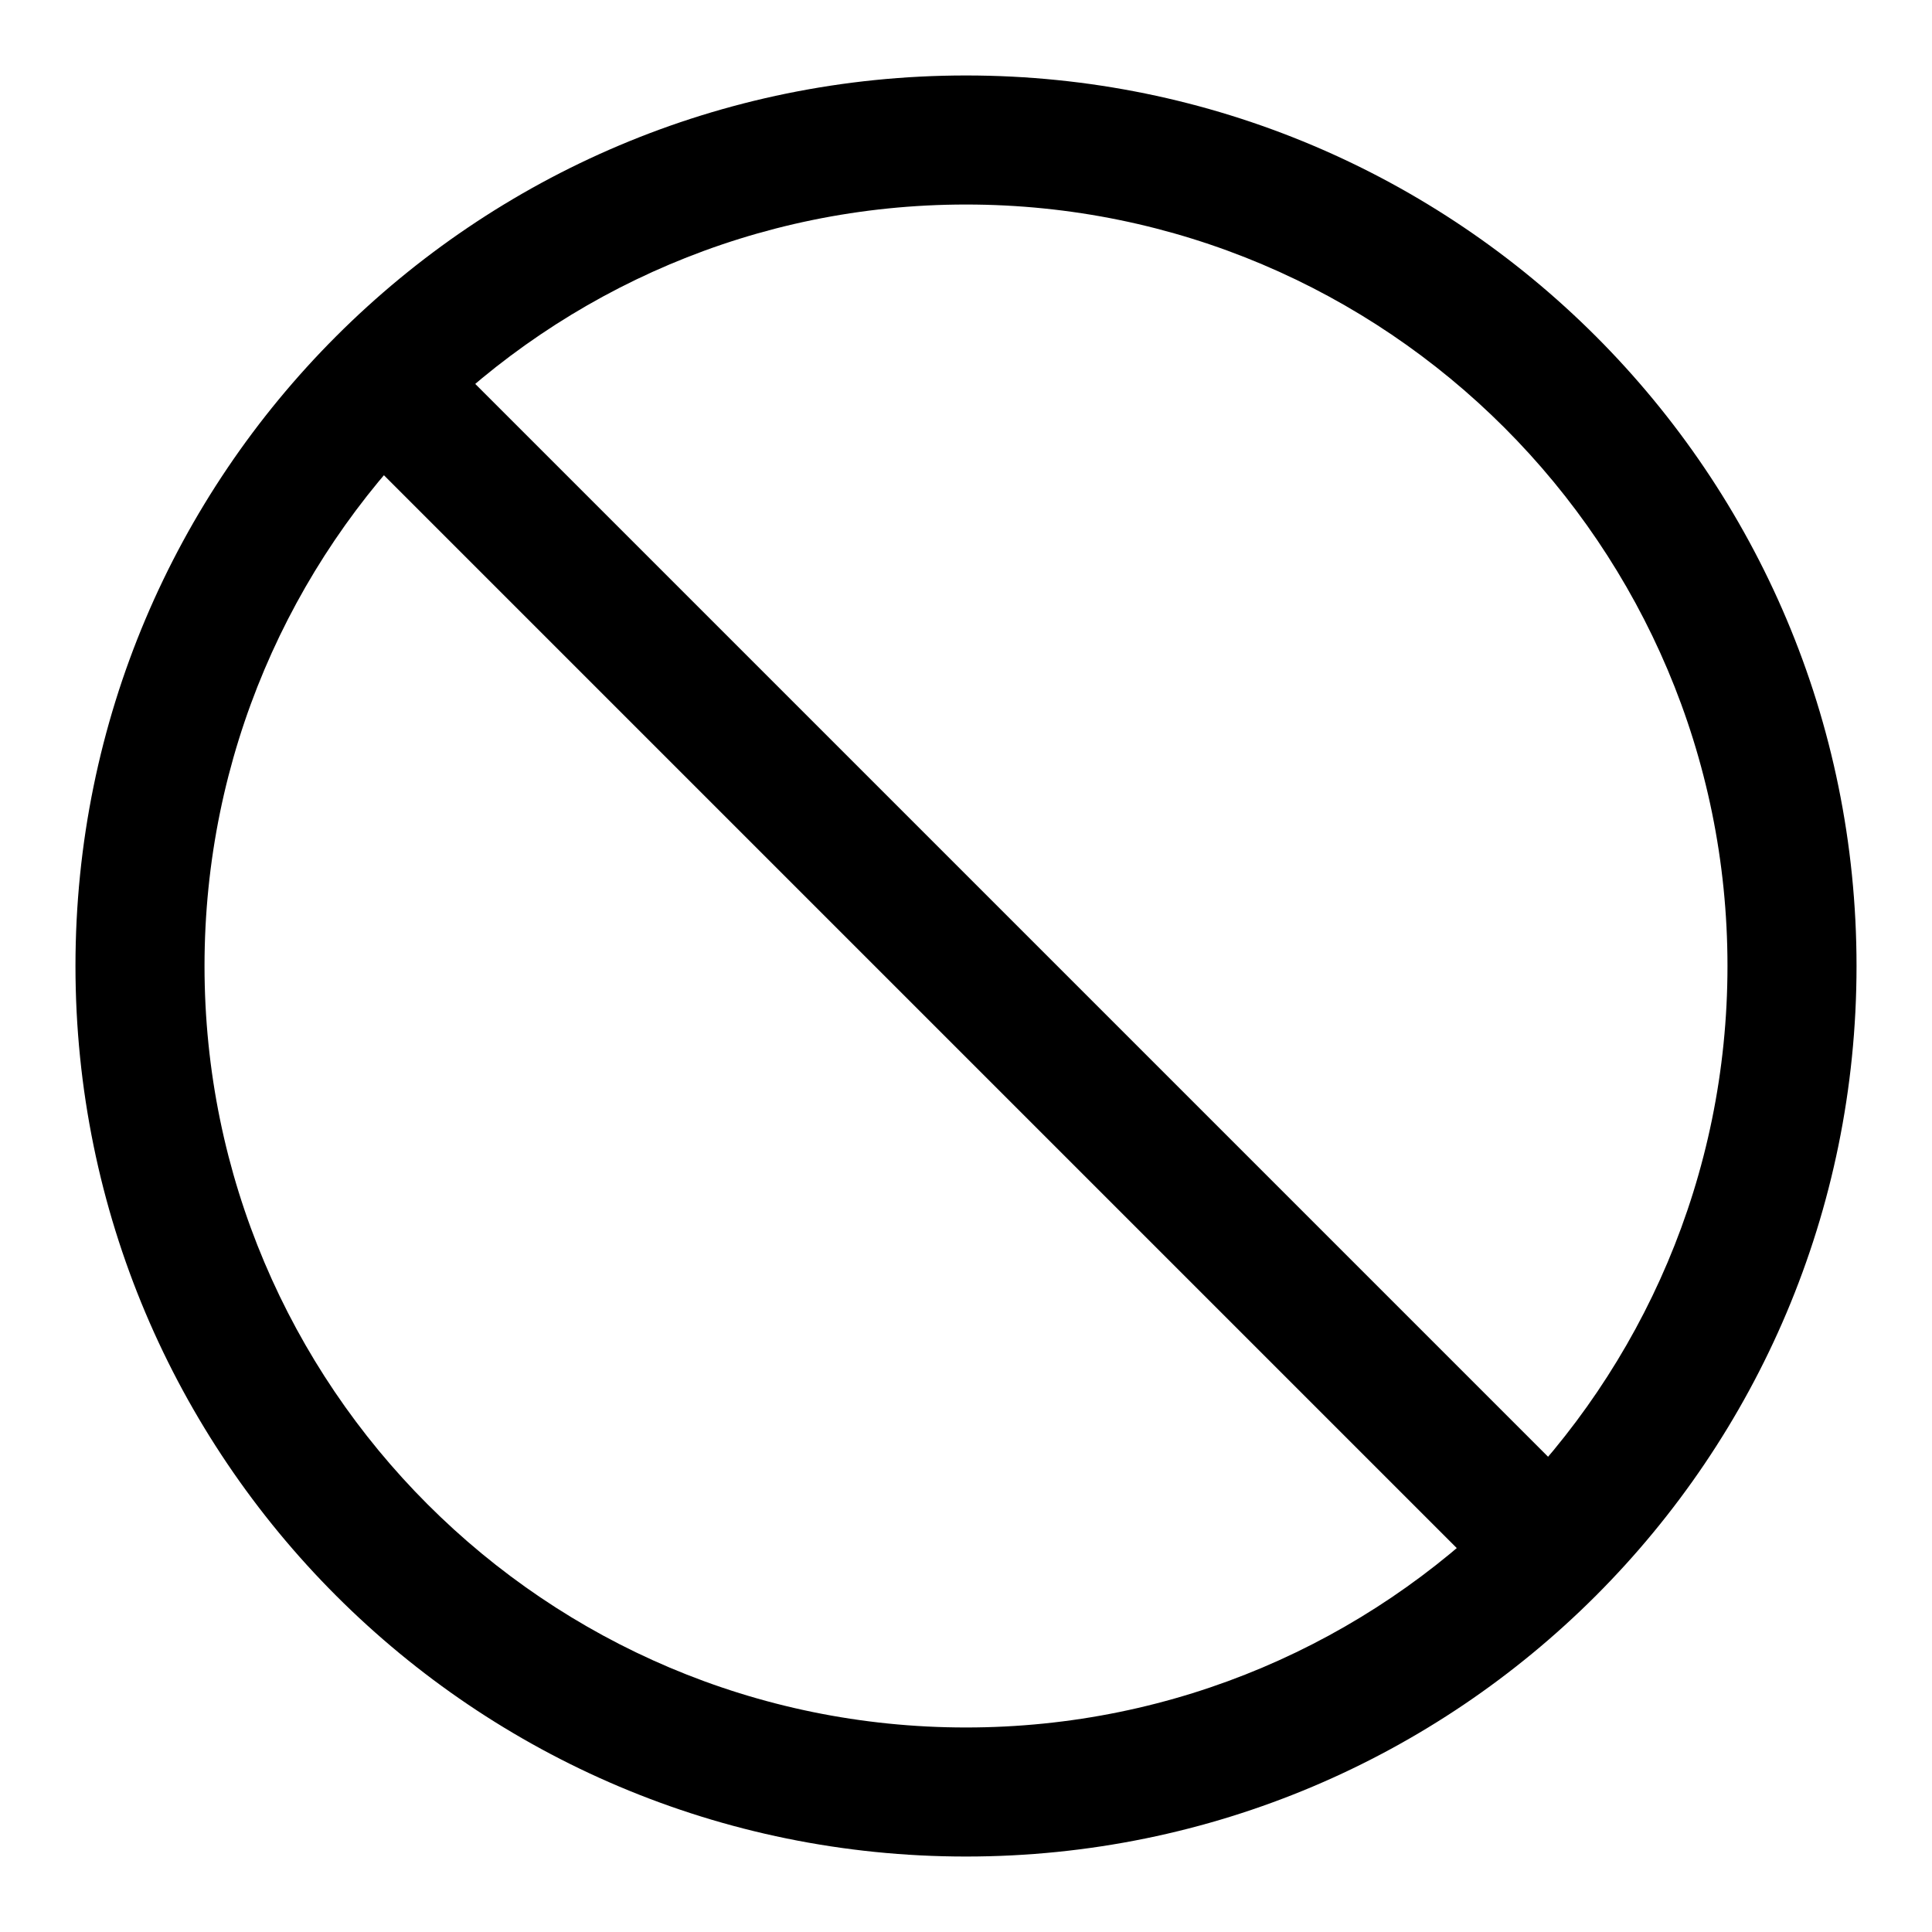
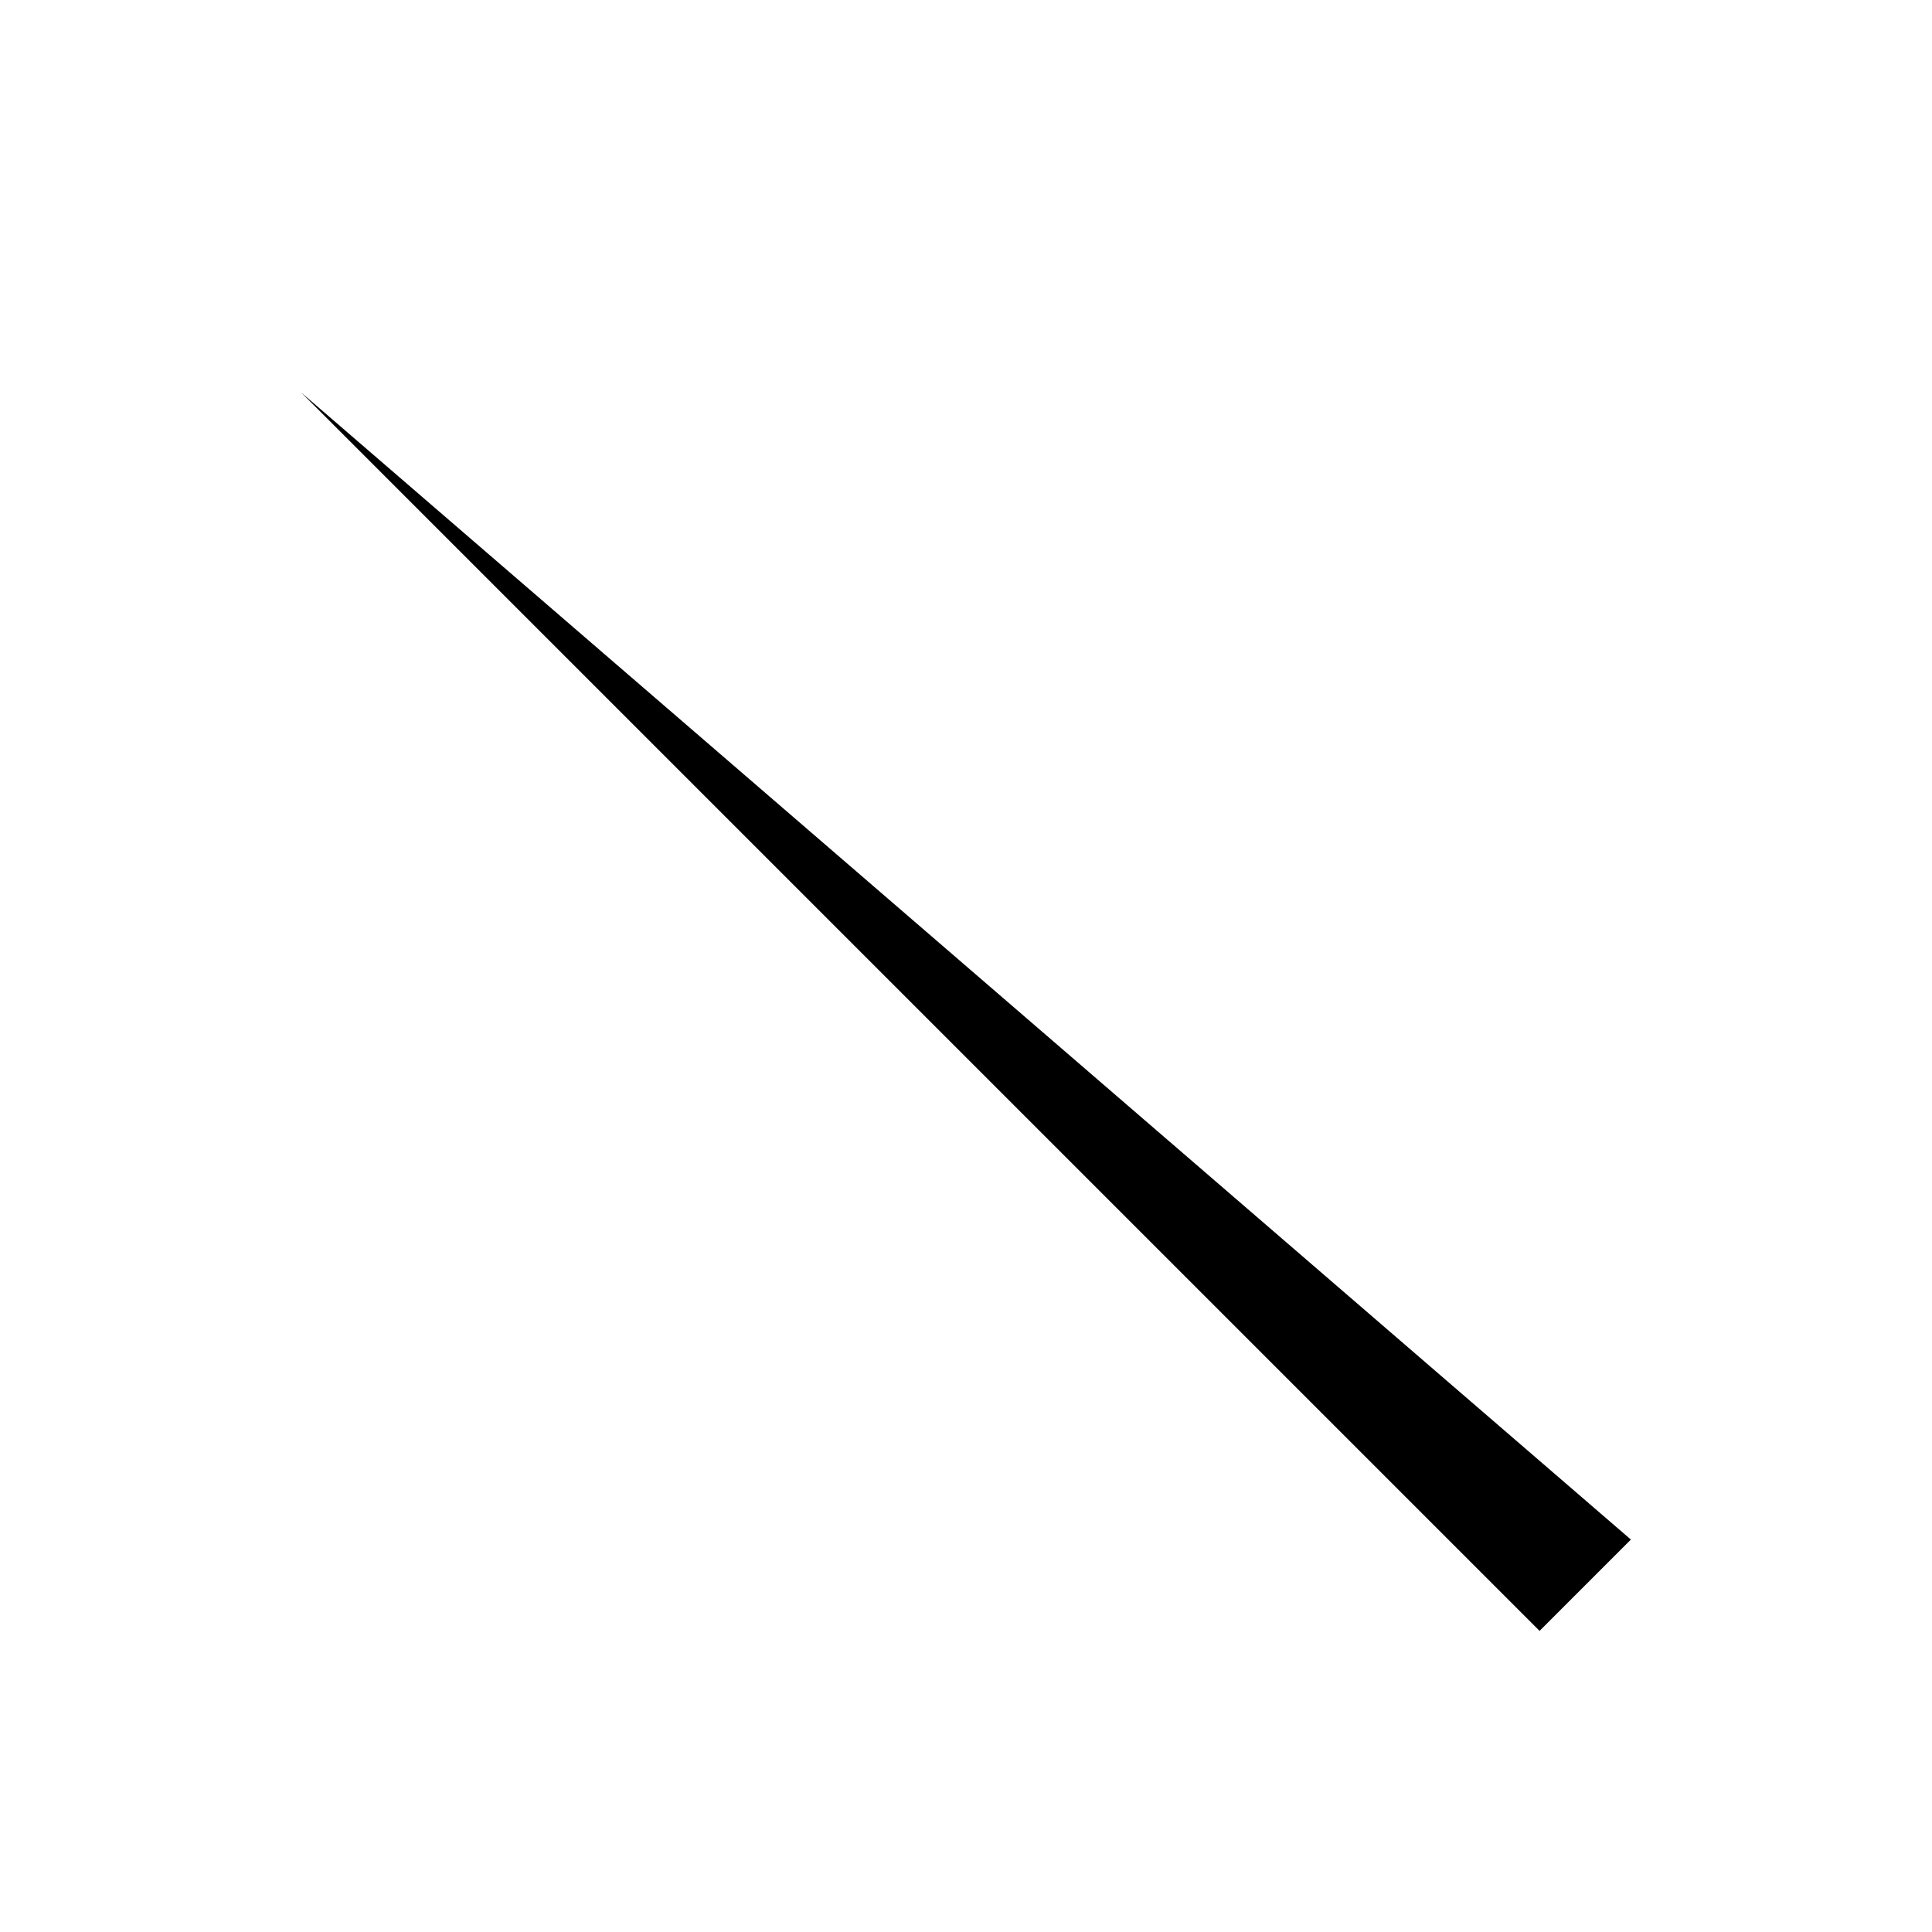
<svg xmlns="http://www.w3.org/2000/svg" version="1.1" x="0px" y="0px" viewBox="0 0 256 256" enable-background="new 0 0 256 256" xml:space="preserve">
  <g>
-     <path fill="#000000" d="M128,246c-65.2,0-118-52.8-118-118C10,62.8,62.8,10,128,10l0,0c65.2,0,118,52.8,118,118 C246,193.2,193.2,246,128,246z M128,228.9c55.7,0,100.9-45.2,100.9-100.9S183.7,27.1,128,27.1S27.1,72.3,27.1,128 S72.3,228.9,128,228.9z" />
-     <path fill="#000000" d="M39.9,52L52,39.9L216.1,204L204,216.1L39.9,52z" />
+     <path fill="#000000" d="M39.9,52L216.1,204L204,216.1L39.9,52z" />
  </g>
</svg>